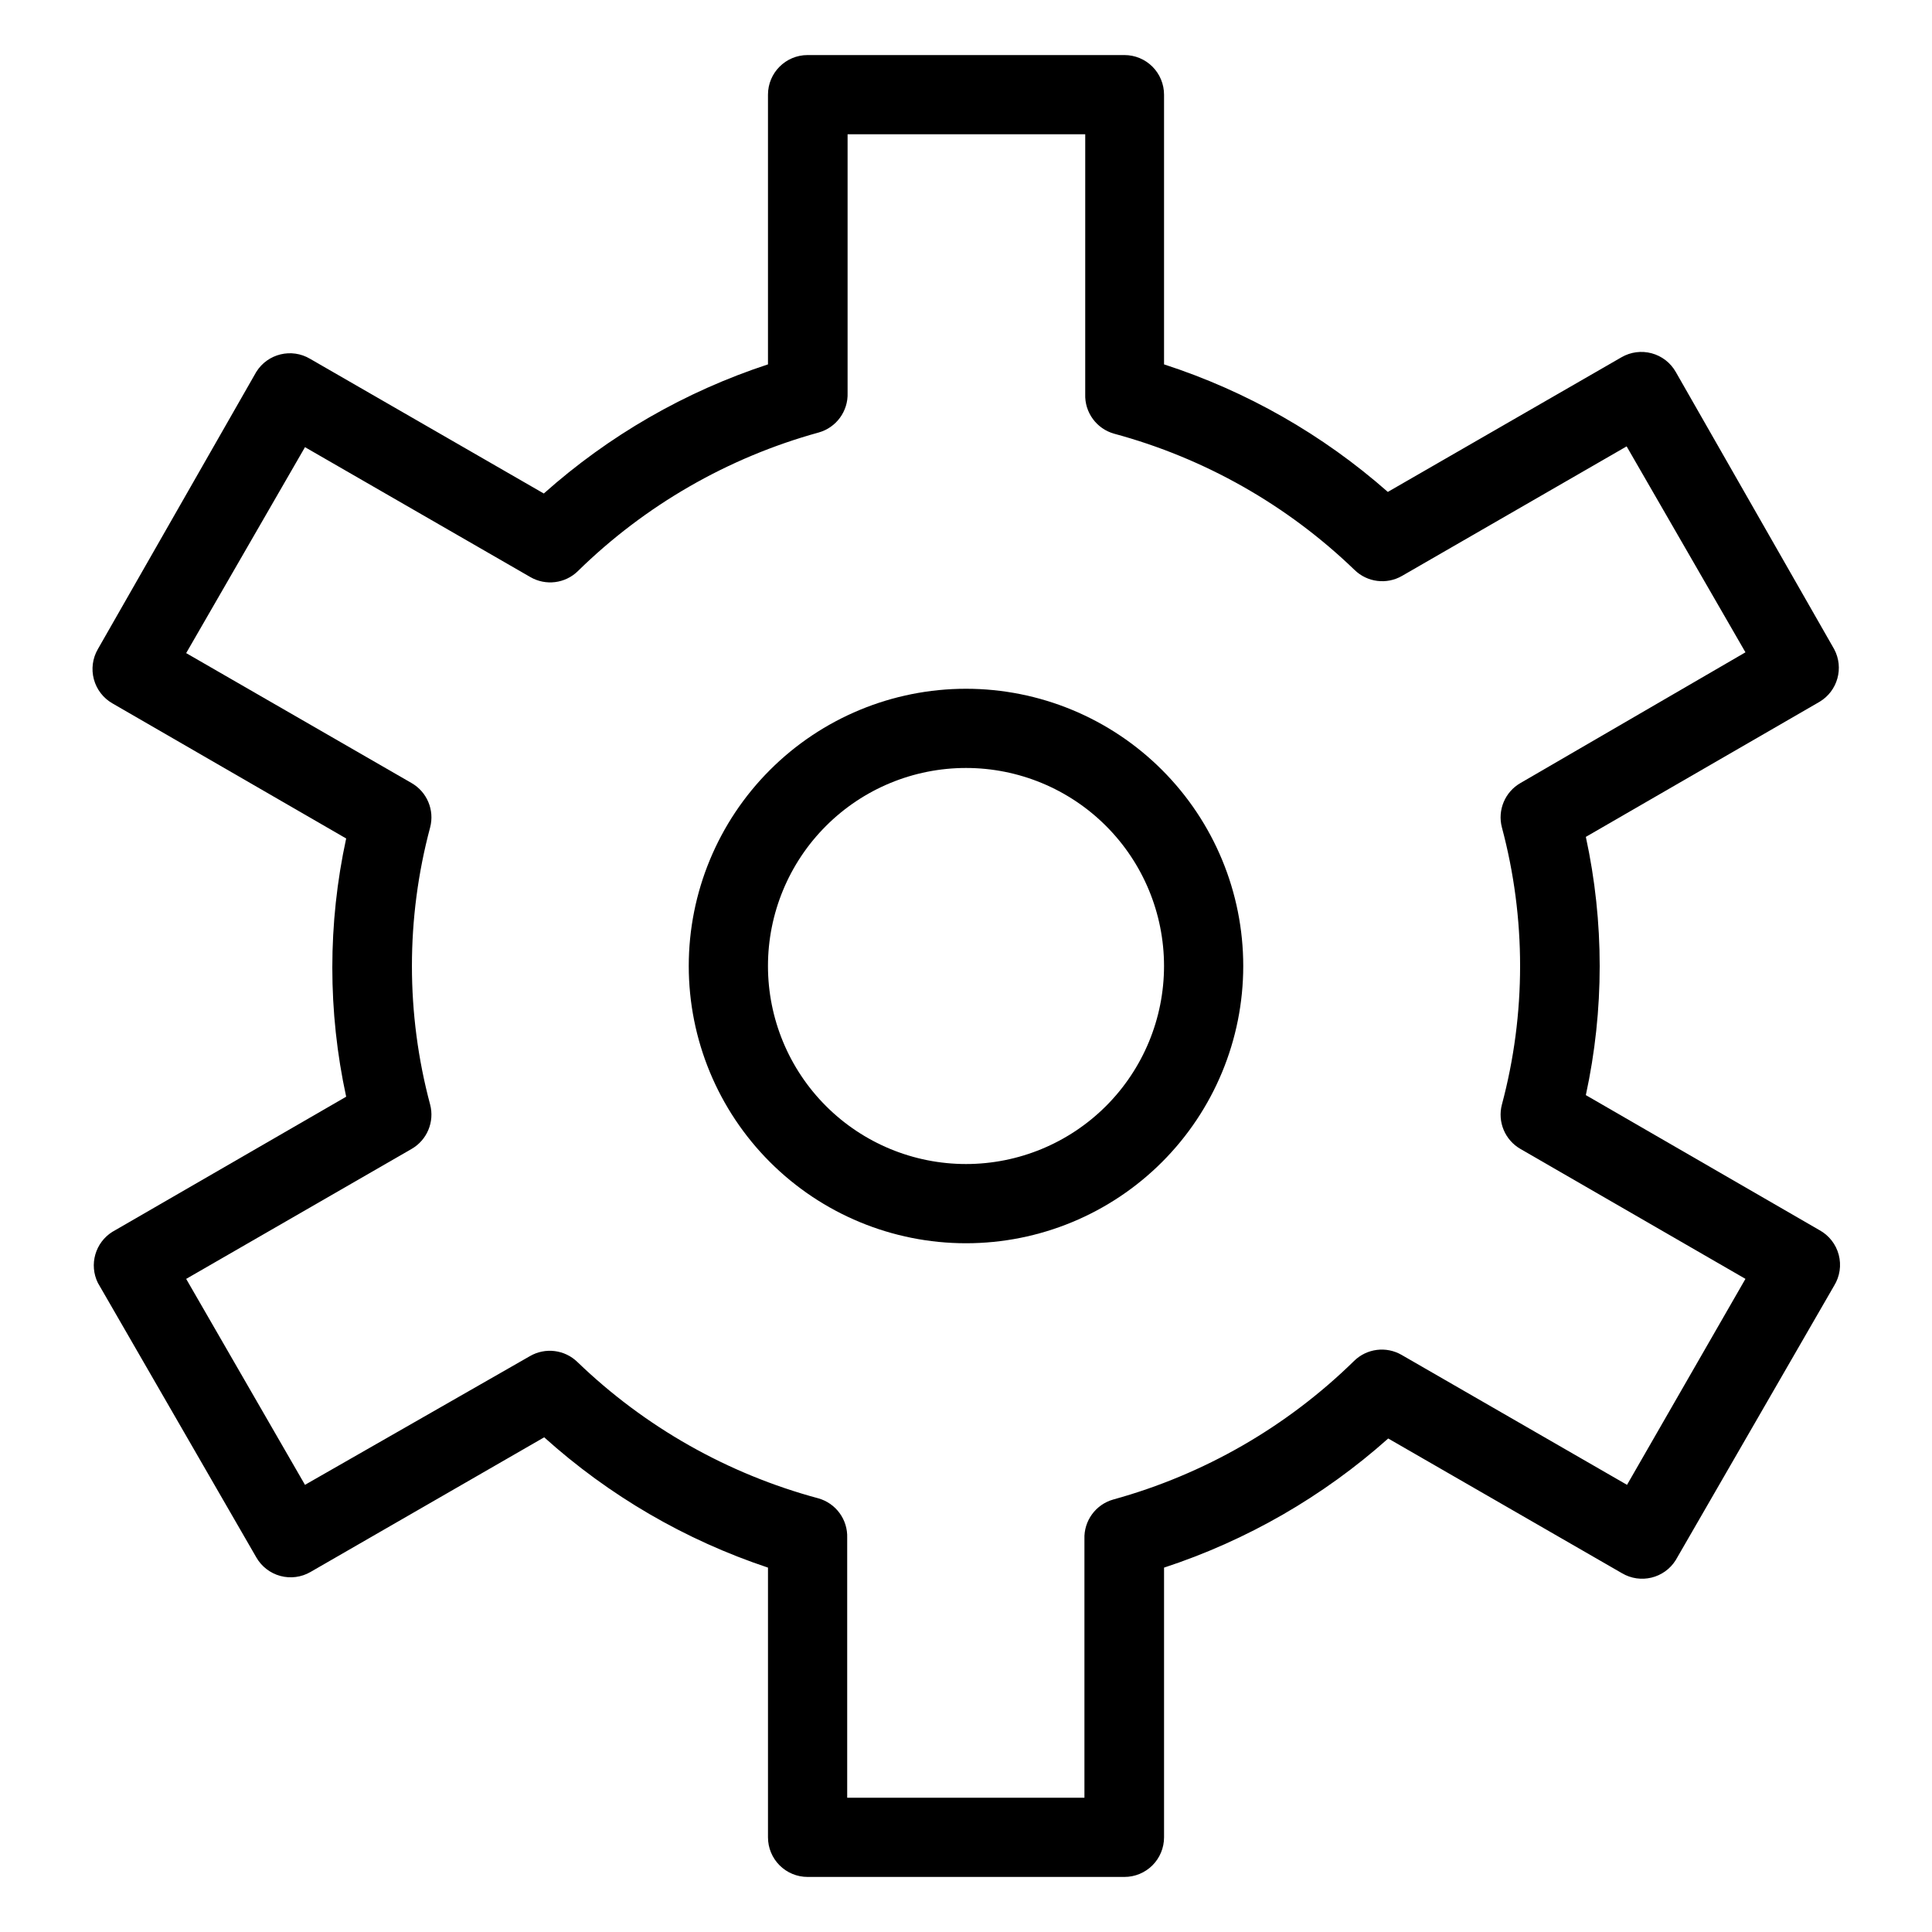
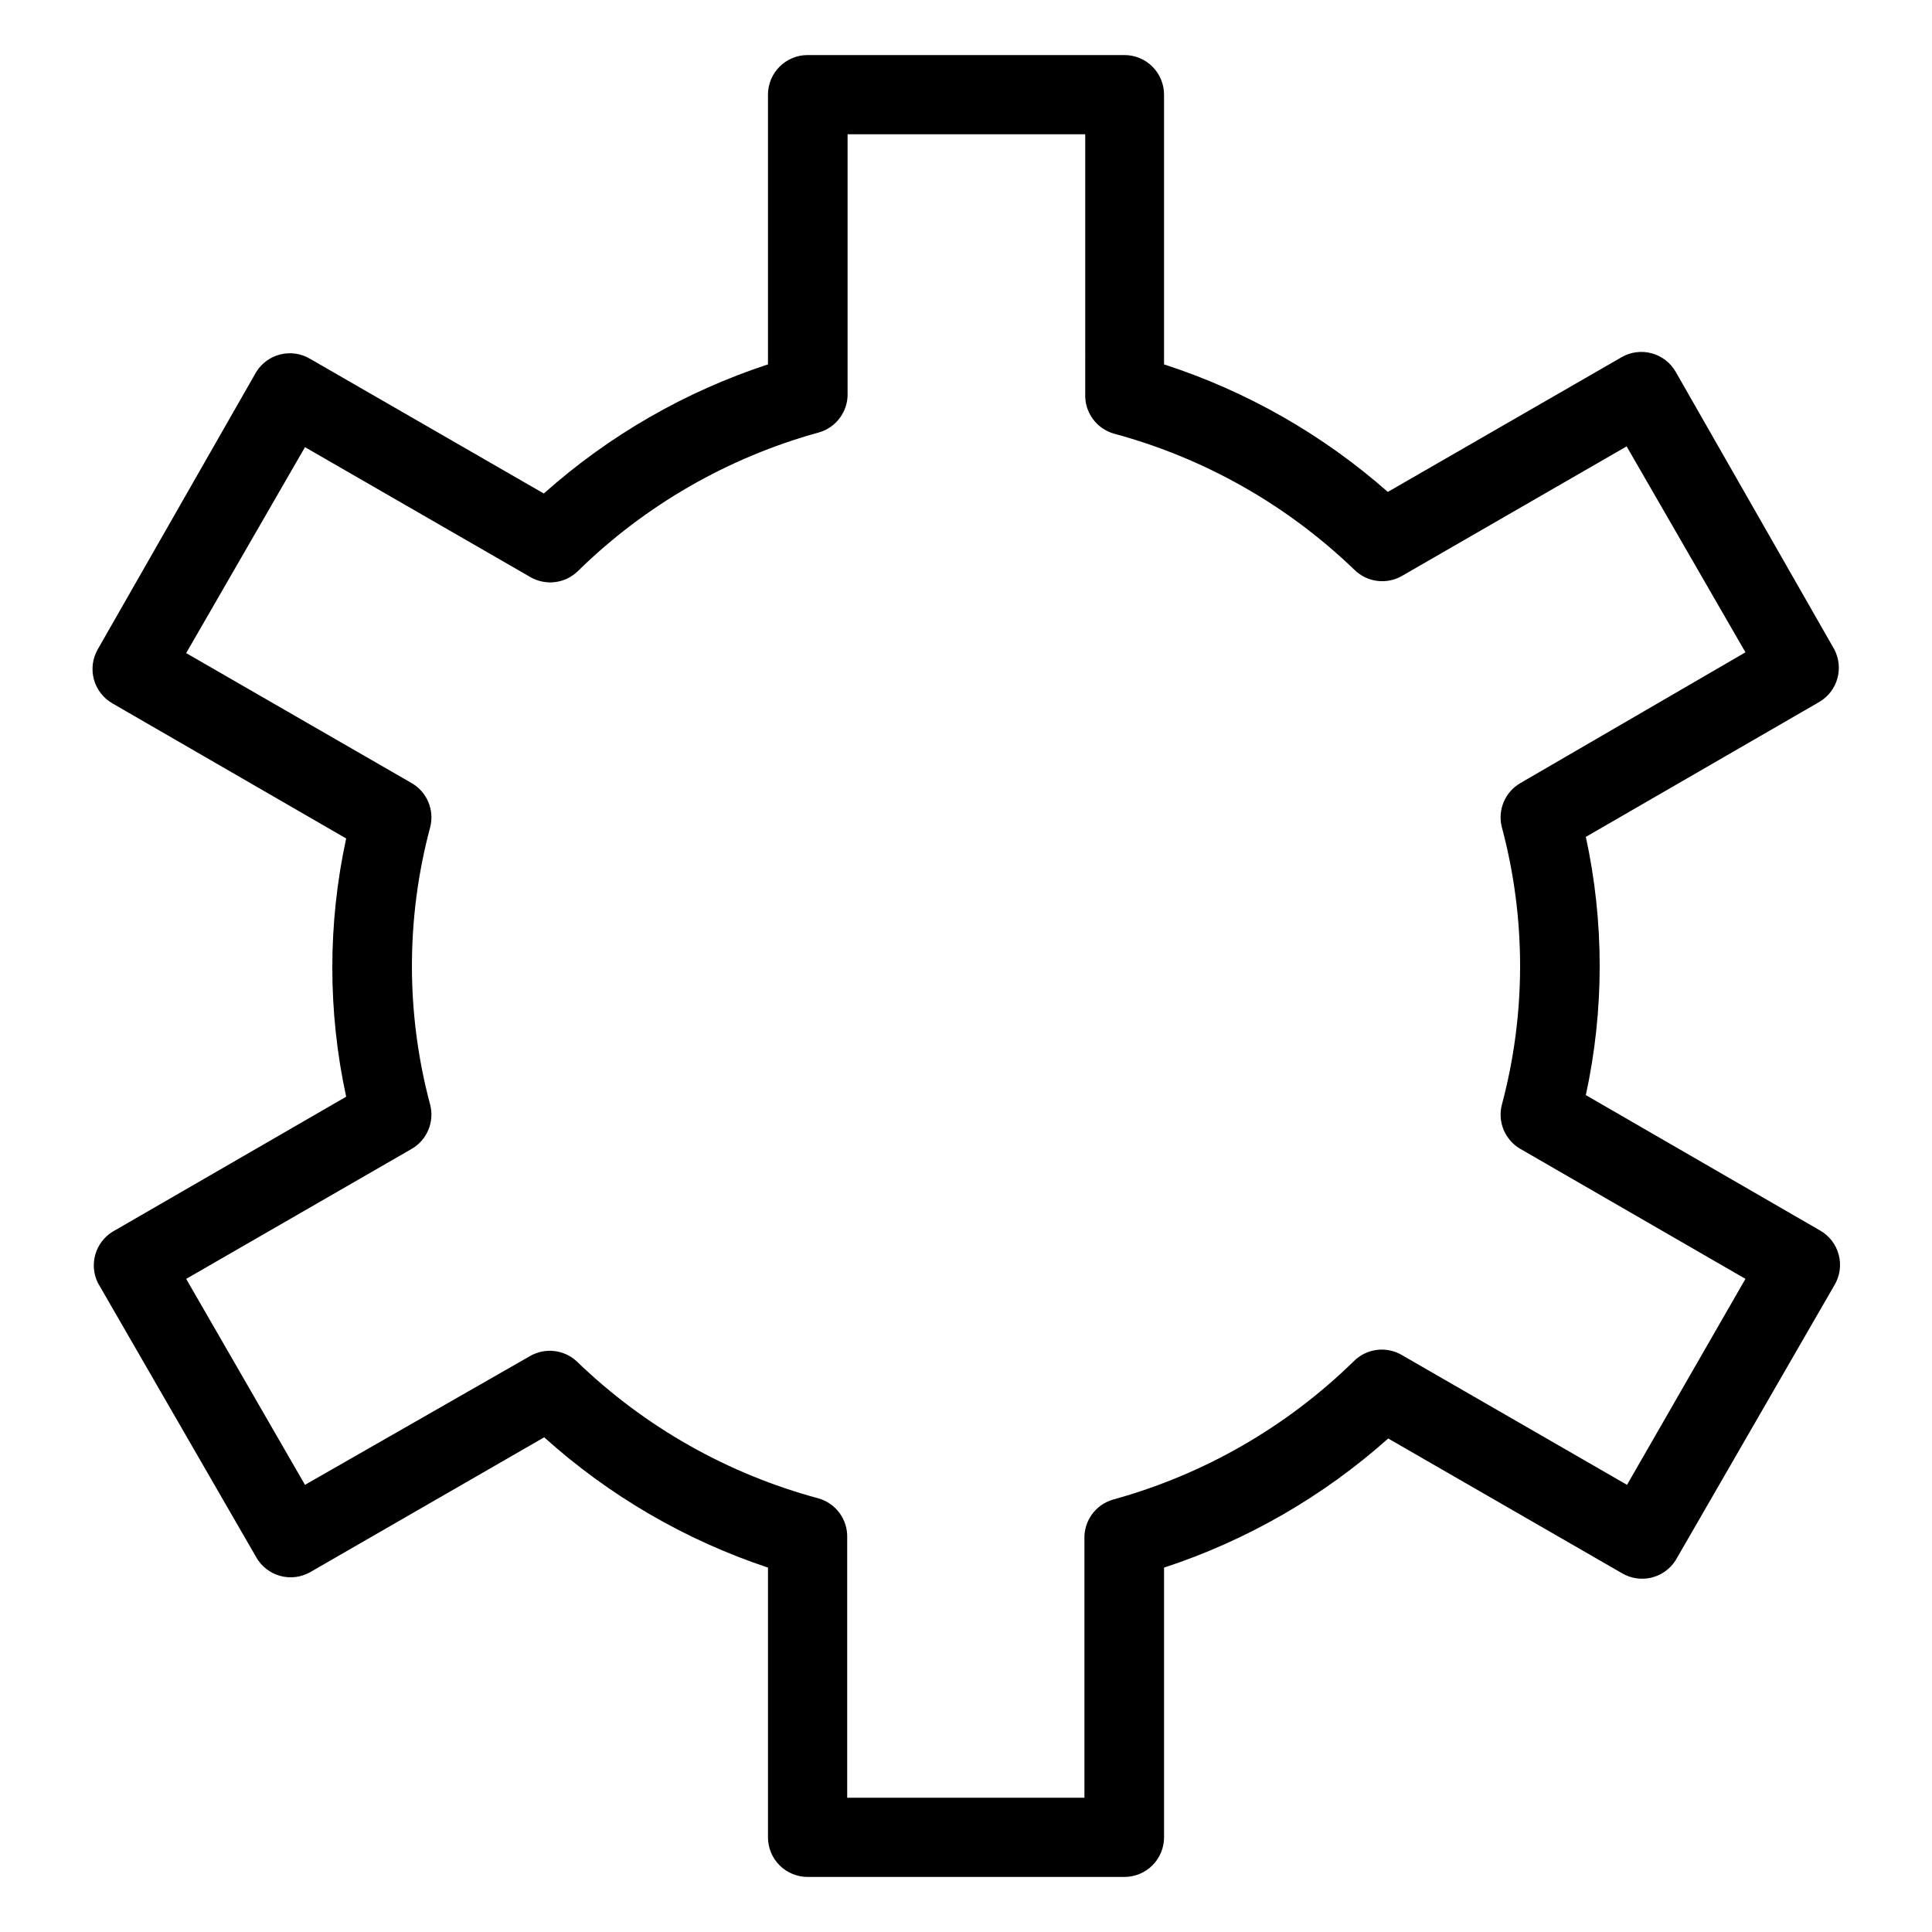
<svg xmlns="http://www.w3.org/2000/svg" fill="#000000" width="800px" height="800px" version="1.1" viewBox="144 144 512 512">
  <g>
    <path d="m626.19 470.01-61.926-35.793c4.894-22.547 4.894-45.883 0-68.434l61.926-35.793c4.812-2.867 6.523-9.016 3.883-13.957l-41.984-73.473c-1.383-2.43-3.68-4.207-6.379-4.934-2.699-0.73-5.578-0.352-8 1.051l-61.926 35.688v-0.004c-17.246-15.203-37.43-26.707-59.301-33.797v-71.477c0-2.785-1.109-5.453-3.074-7.422-1.969-1.969-4.641-3.074-7.422-3.074h-83.969c-5.797 0-10.496 4.699-10.496 10.496v71.477c-21.945 7.199-42.168 18.848-59.41 34.219l-61.926-35.688c-4.906-2.922-11.25-1.383-14.273 3.465l-41.984 73.473c-1.402 2.418-1.781 5.297-1.051 7.996 0.73 2.699 2.504 4.996 4.934 6.383l61.926 35.793c-4.894 22.547-4.894 45.883 0 68.434l-61.926 35.793v-0.004c-4.578 2.848-6.258 8.699-3.883 13.539l41.984 72.738c1.383 2.43 3.68 4.207 6.383 4.938 2.699 0.727 5.578 0.348 7.996-1.055l61.926-35.688v0.004c17.18 15.469 37.371 27.227 59.305 34.531v71.477c0 2.785 1.105 5.453 3.074 7.422s4.637 3.074 7.422 3.074h83.969c2.781 0 5.453-1.105 7.422-3.074 1.965-1.969 3.074-4.637 3.074-7.422v-71.477c21.941-7.199 42.168-18.848 59.406-34.219l61.926 35.688c4.91 2.922 11.25 1.383 14.273-3.465l41.984-72.738v0.004c1.504-2.449 1.941-5.402 1.207-8.18-0.734-2.777-2.574-5.133-5.09-6.516zm-51.012 67.488-59.723-34.426c-4.074-2.363-9.223-1.719-12.594 1.574-17.809 17.461-39.77 30.105-63.816 36.734-4.672 1.309-7.84 5.648-7.66 10.496v68.539h-62.871v-68.852c0.18-4.852-2.988-9.191-7.664-10.496-23.98-6.449-45.938-18.875-63.816-36.109-3.367-3.289-8.52-3.934-12.594-1.574l-59.617 34.113-31.488-54.578 59.723-34.43c4.109-2.356 6.129-7.172 4.934-11.754-6.438-24.066-6.438-49.402 0-73.473 1.195-4.582-0.824-9.398-4.934-11.754l-59.723-34.43 31.488-54.578 59.723 34.426c4.074 2.363 9.227 1.719 12.594-1.574 17.809-17.461 39.773-30.105 63.816-36.734 4.672-1.309 7.84-5.648 7.664-10.496v-68.539h62.977l-0.004 68.855c-0.176 4.848 2.992 9.188 7.664 10.496 23.945 6.465 45.859 18.887 63.711 36.105 3.371 3.289 8.52 3.934 12.594 1.574l59.512-34.32 31.488 54.578-59.617 34.637c-4.106 2.356-6.129 7.172-4.93 11.754 6.434 24.07 6.434 49.406 0 73.473-1.199 4.582 0.824 9.398 4.93 11.754l59.617 34.426z" />
-     <path d="m400 326.53c-19.488 0-38.176 7.738-51.953 21.52-13.781 13.777-21.52 32.465-21.52 51.953 0 19.484 7.738 38.172 21.52 51.953 13.777 13.777 32.465 21.52 51.953 21.52 19.484 0 38.172-7.742 51.953-21.52 13.777-13.781 21.52-32.469 21.52-51.953 0-19.488-7.742-38.176-21.52-51.953-13.781-13.781-32.469-21.52-51.953-21.52zm0 125.95c-13.922 0-27.27-5.531-37.109-15.371-9.844-9.844-15.371-23.191-15.371-37.109 0-13.922 5.527-27.27 15.371-37.109 9.84-9.844 23.188-15.371 37.109-15.371 13.918 0 27.266 5.527 37.109 15.371 9.84 9.84 15.371 23.188 15.371 37.109 0 13.918-5.531 27.266-15.371 37.109-9.844 9.84-23.191 15.371-37.109 15.371z" />
  </g>
</svg>